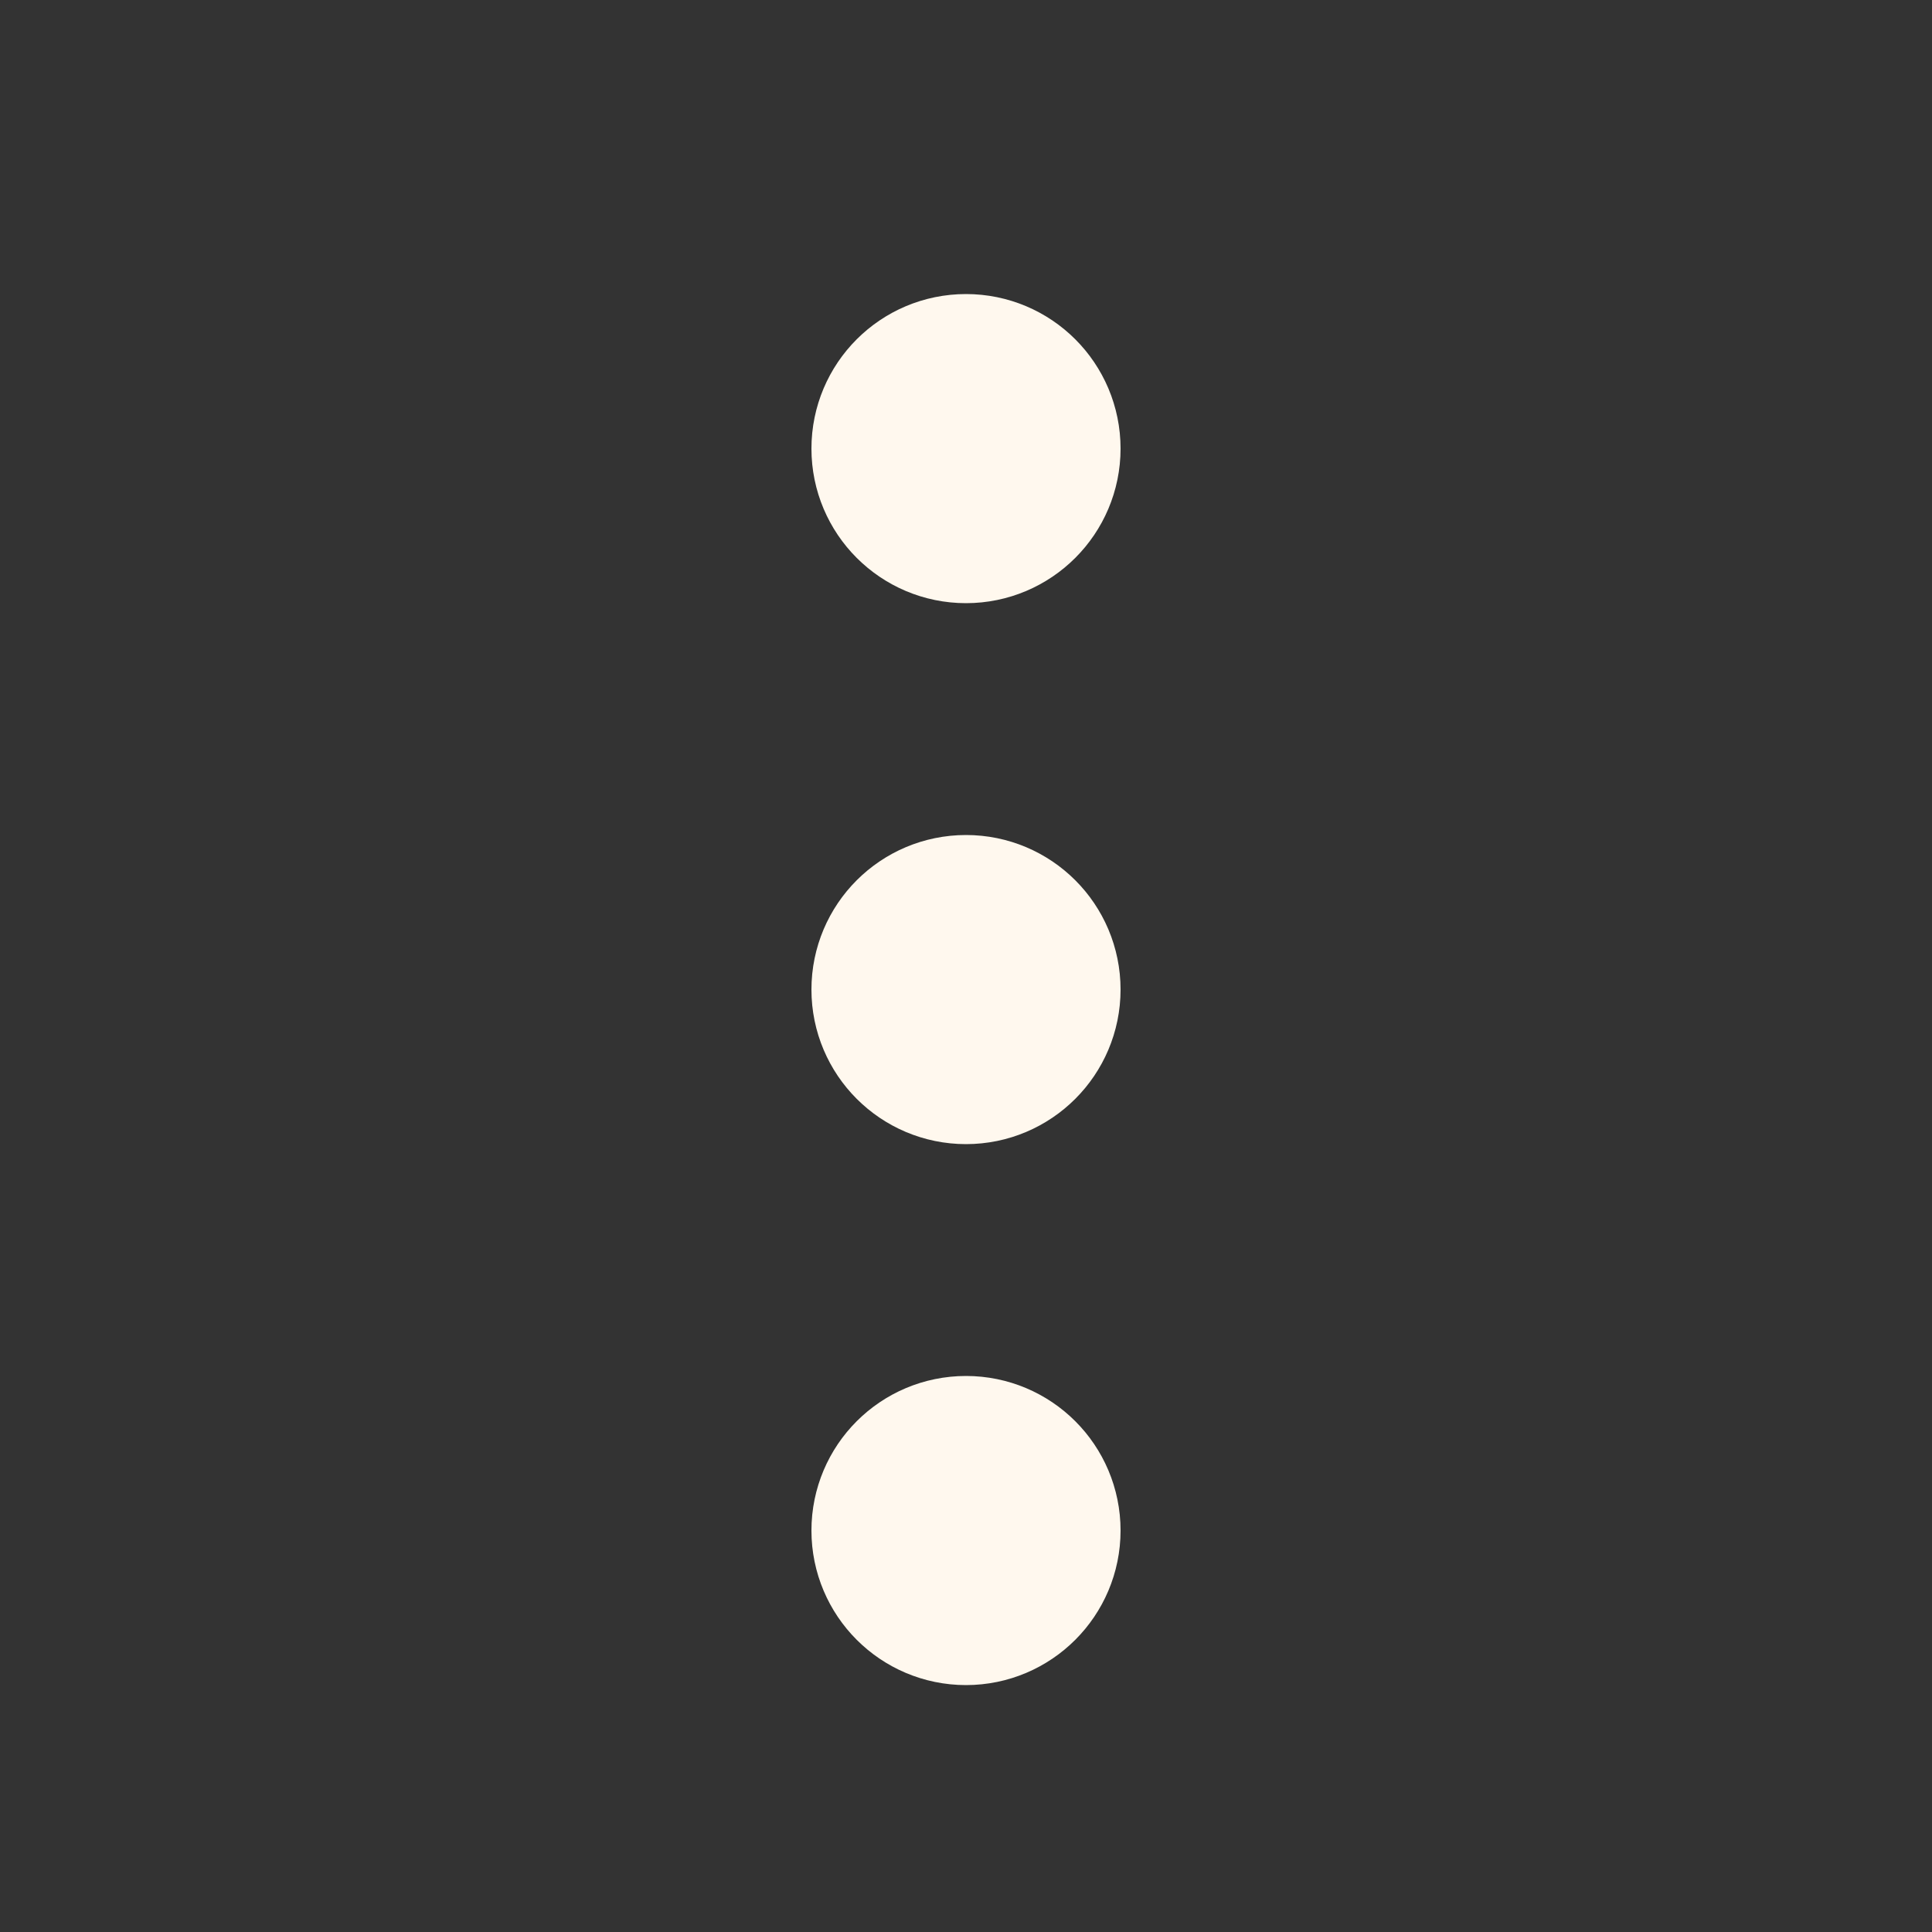
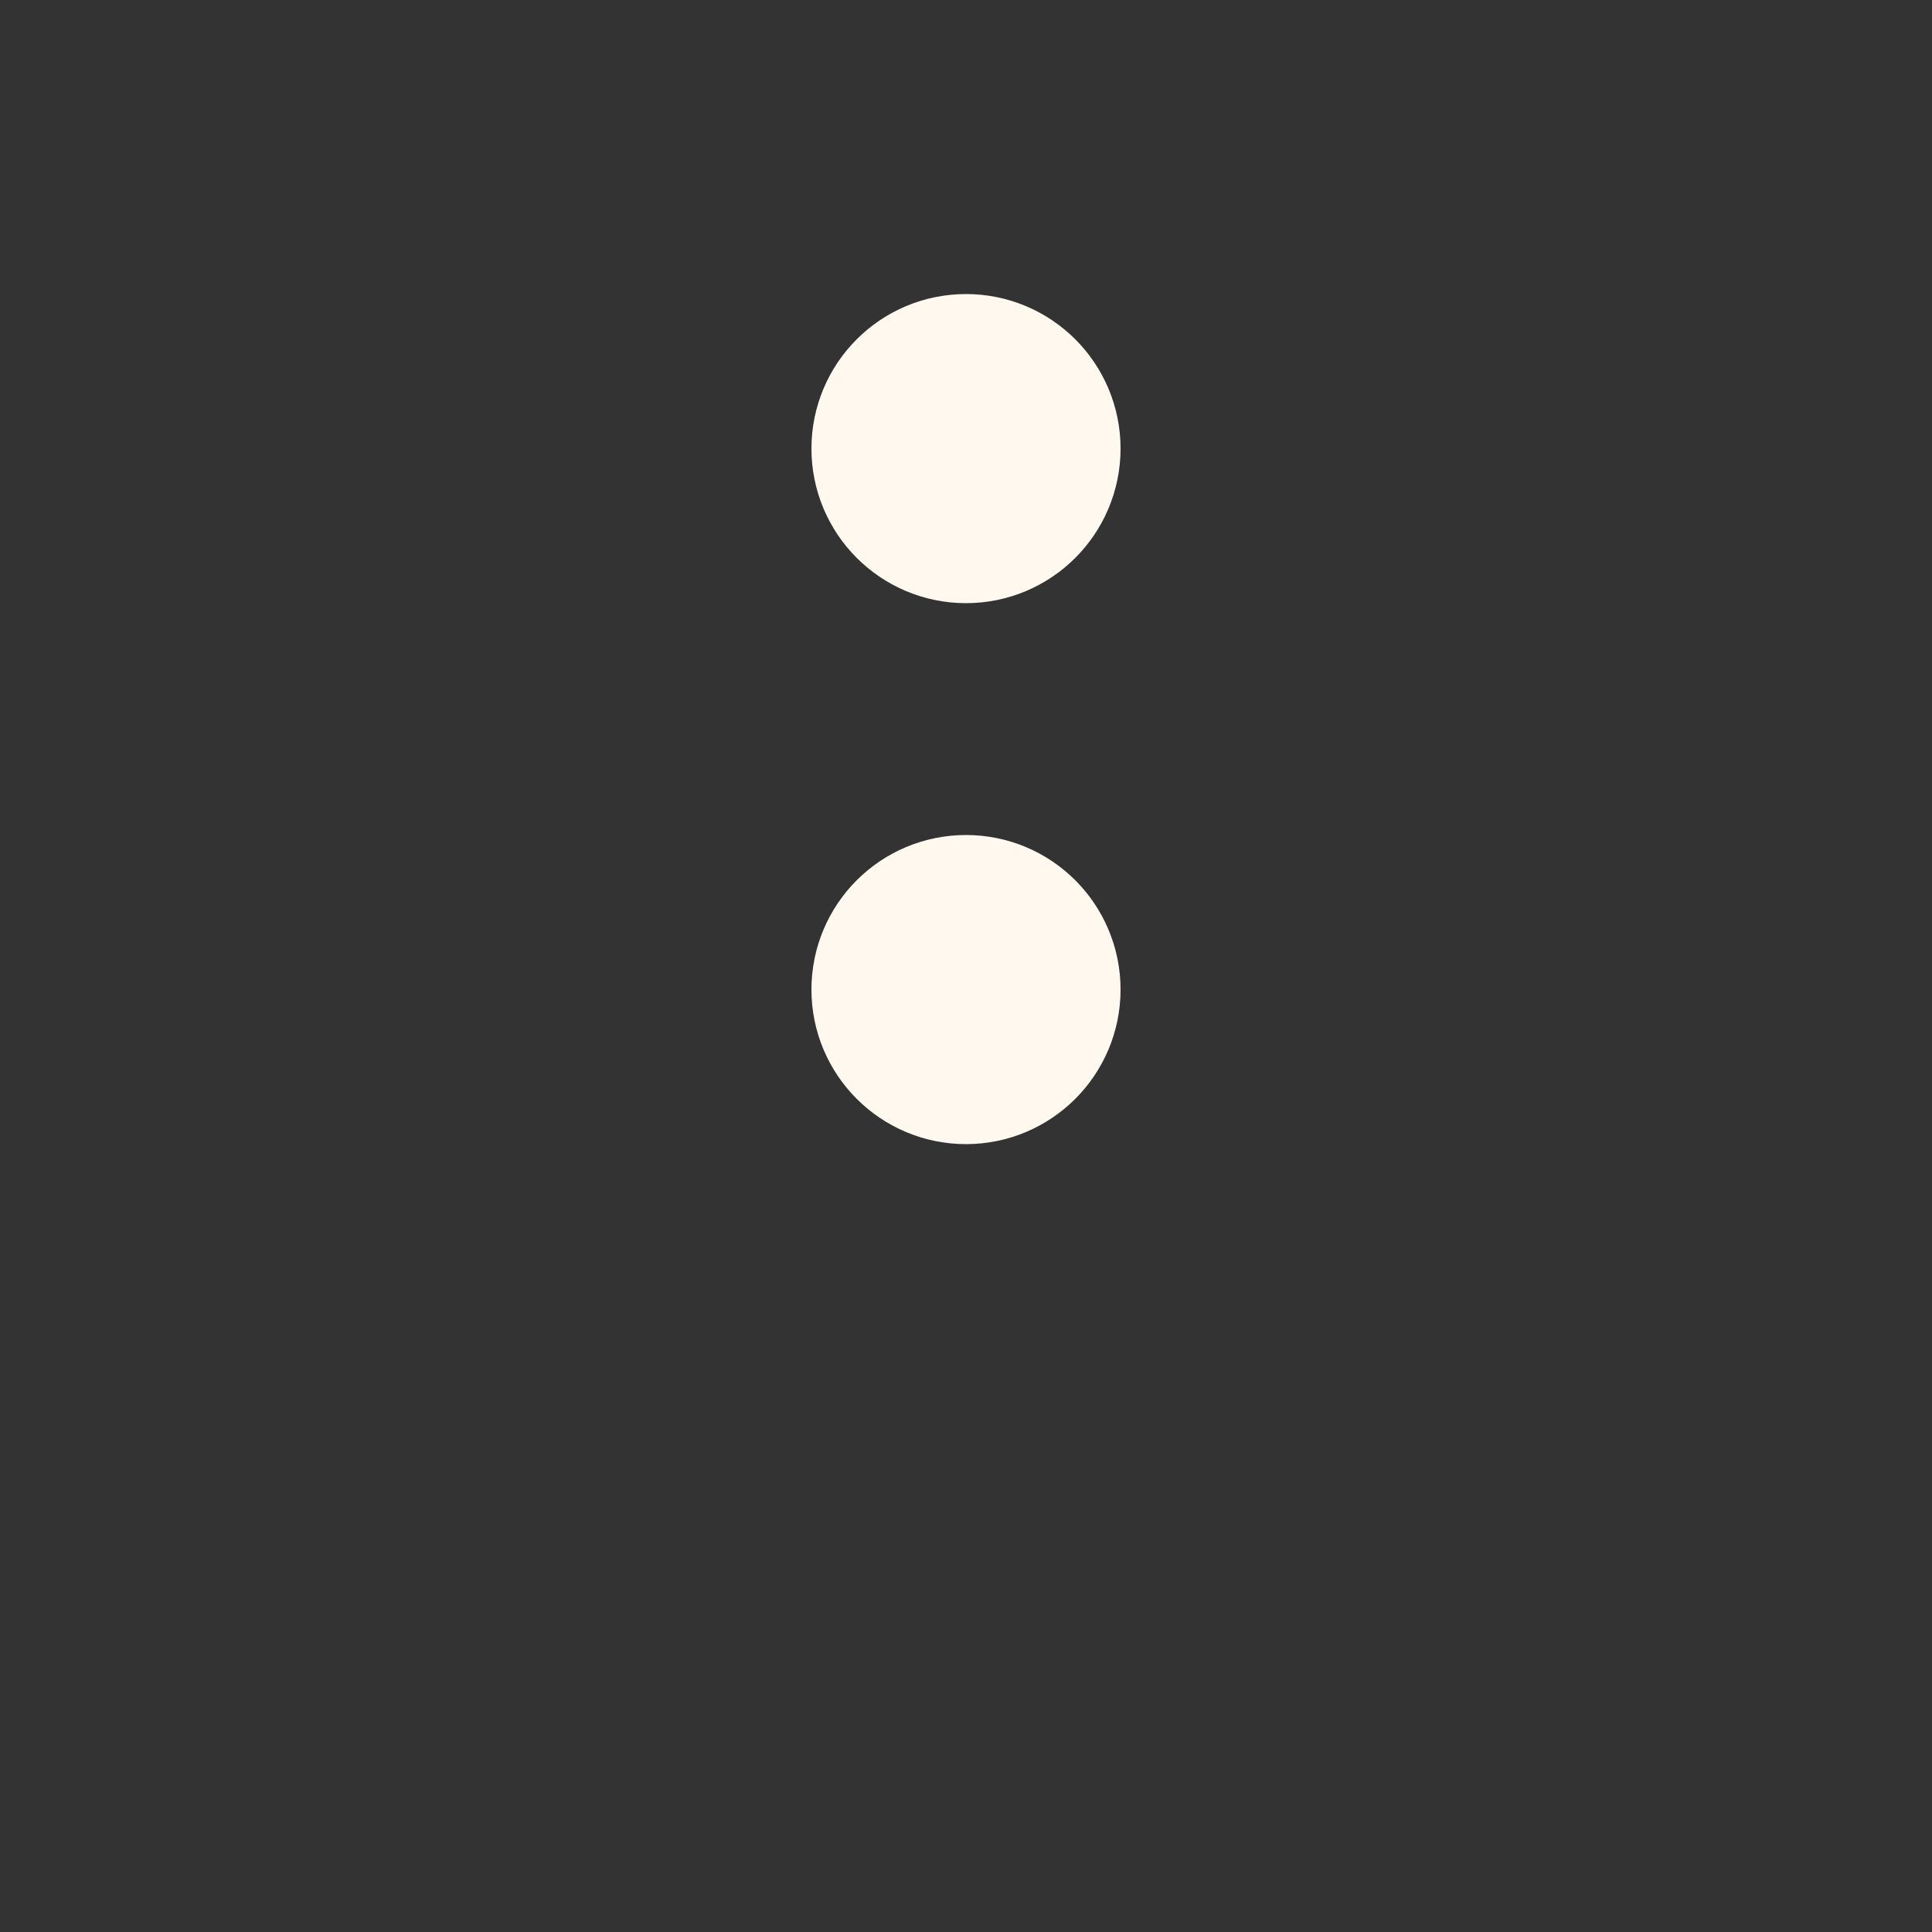
<svg xmlns="http://www.w3.org/2000/svg" width="25" height="25" viewBox="0 0 25 25" fill="none">
  <rect x="0" y="0" width="25" height="25" fill="#333333" stroke="none" />
  <path d="M12.5 13.805C13.052 13.805 13.5 13.357 13.5 12.805C13.5 12.252 13.052 11.805 12.5 11.805C11.948 11.805 11.5 12.252 11.5 12.805C11.5 13.357 11.948 13.805 12.5 13.805Z" stroke="#FFF8EE" stroke-width="2" stroke-linecap="round" stroke-linejoin="round" />
  <path d="M12.5 6.805C13.052 6.805 13.5 6.357 13.5 5.805C13.5 5.252 13.052 4.805 12.5 4.805C11.948 4.805 11.5 5.252 11.5 5.805C11.5 6.357 11.948 6.805 12.5 6.805Z" stroke="#FFF8EE" stroke-width="2" stroke-linecap="round" stroke-linejoin="round" />
-   <path d="M12.5 20.805C13.052 20.805 13.5 20.357 13.5 19.805C13.5 19.252 13.052 18.805 12.5 18.805C11.948 18.805 11.5 19.252 11.5 19.805C11.5 20.357 11.948 20.805 12.5 20.805Z" stroke="#FFF8EE" stroke-width="2" stroke-linecap="round" stroke-linejoin="round" />
</svg>